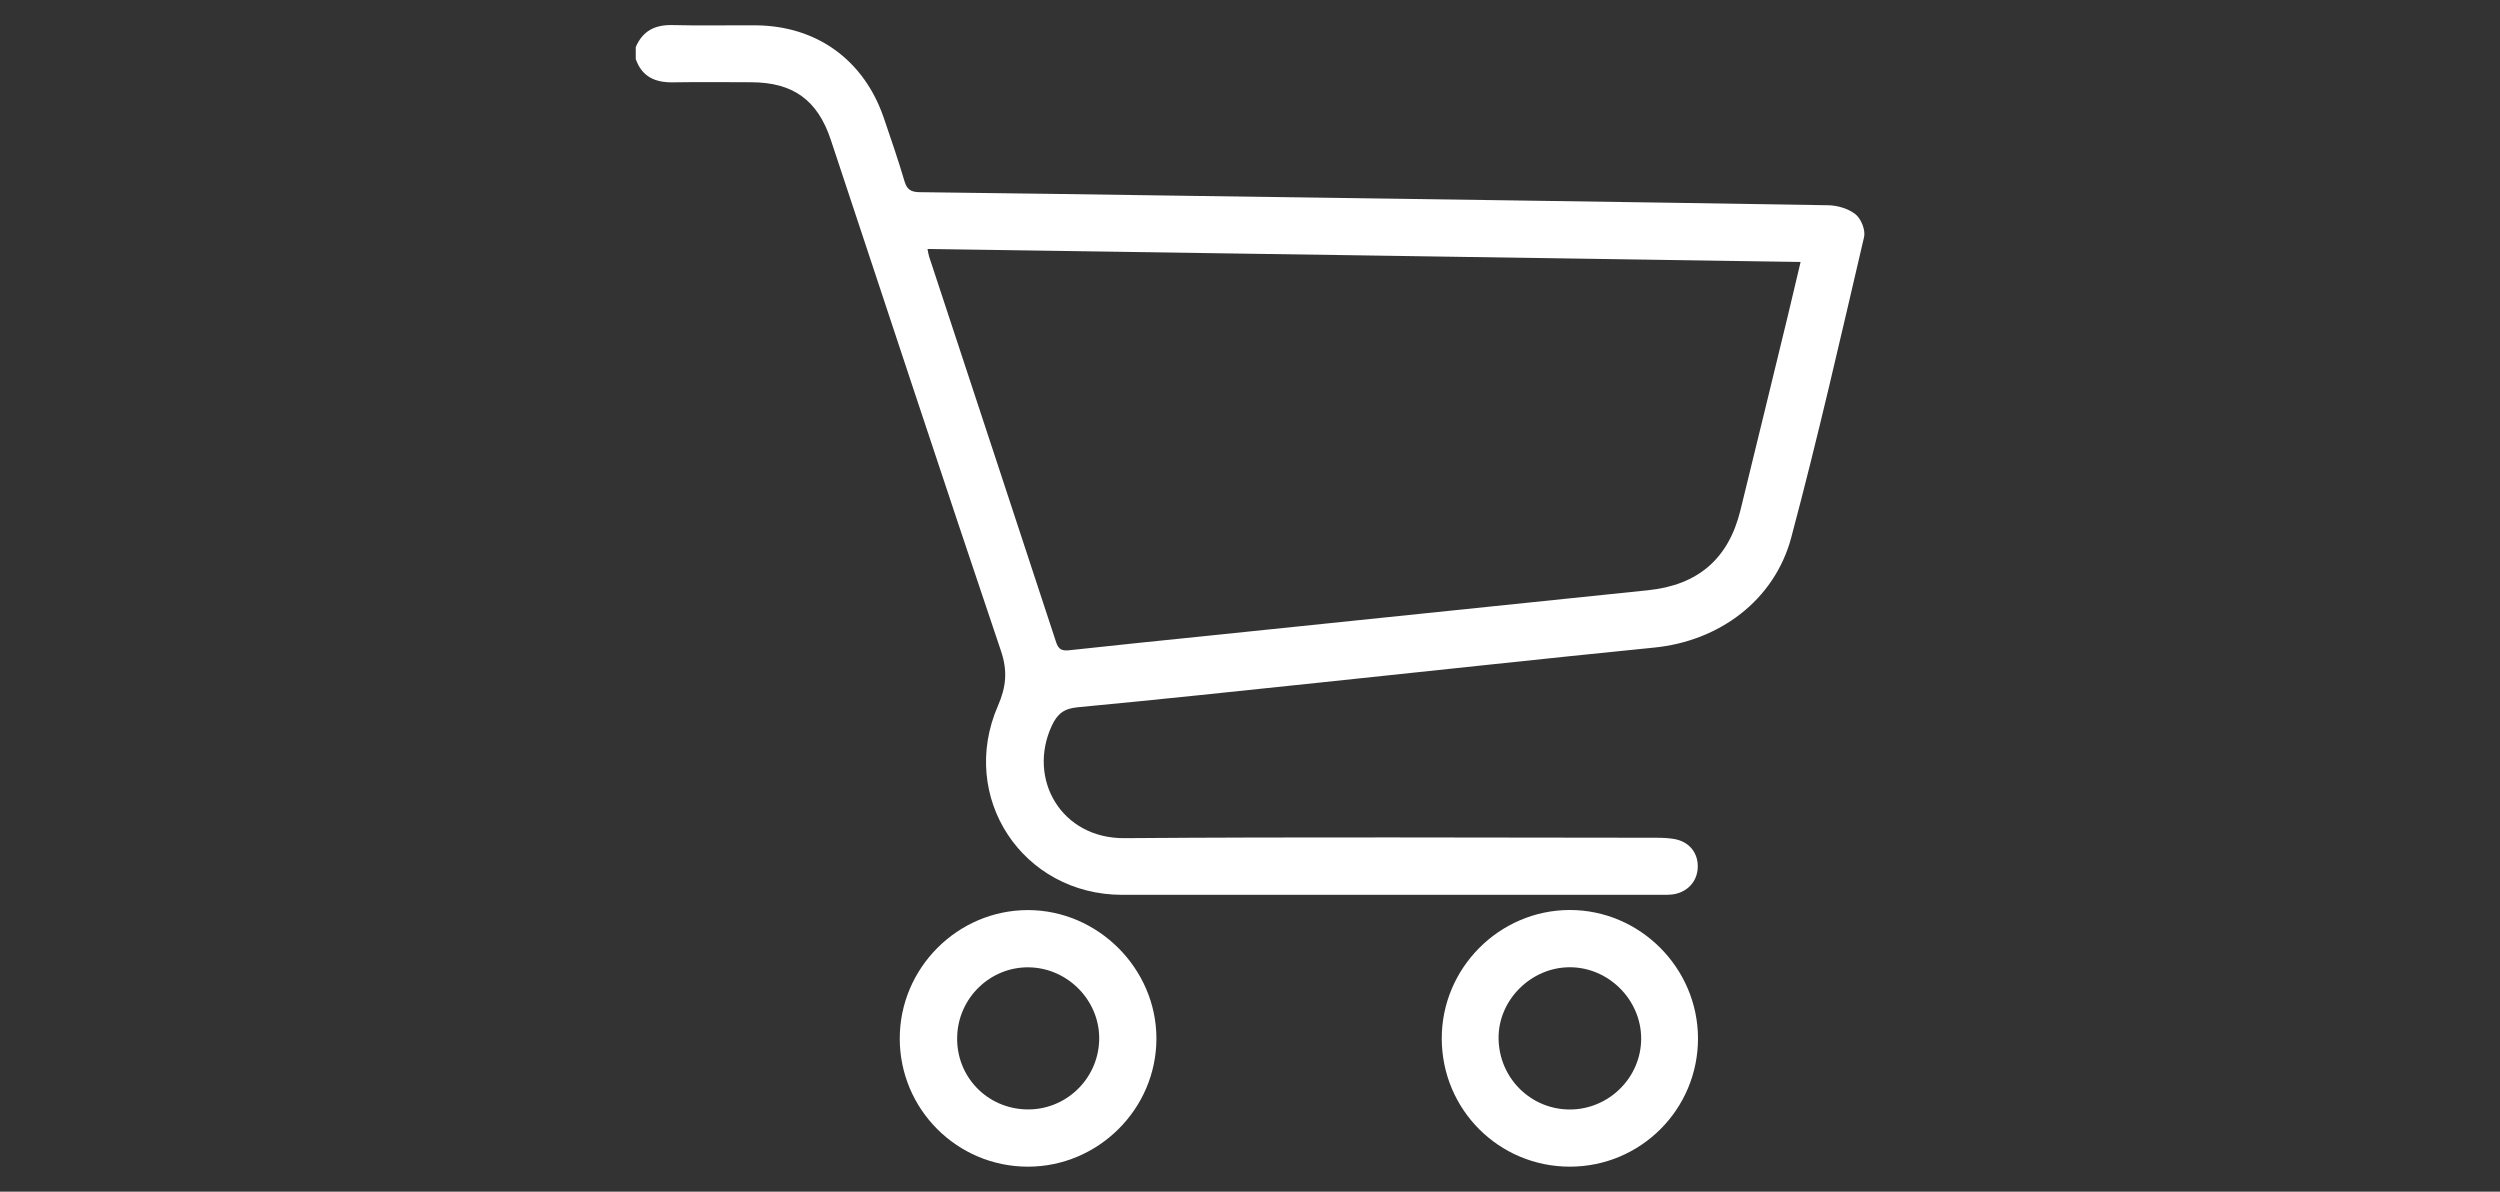
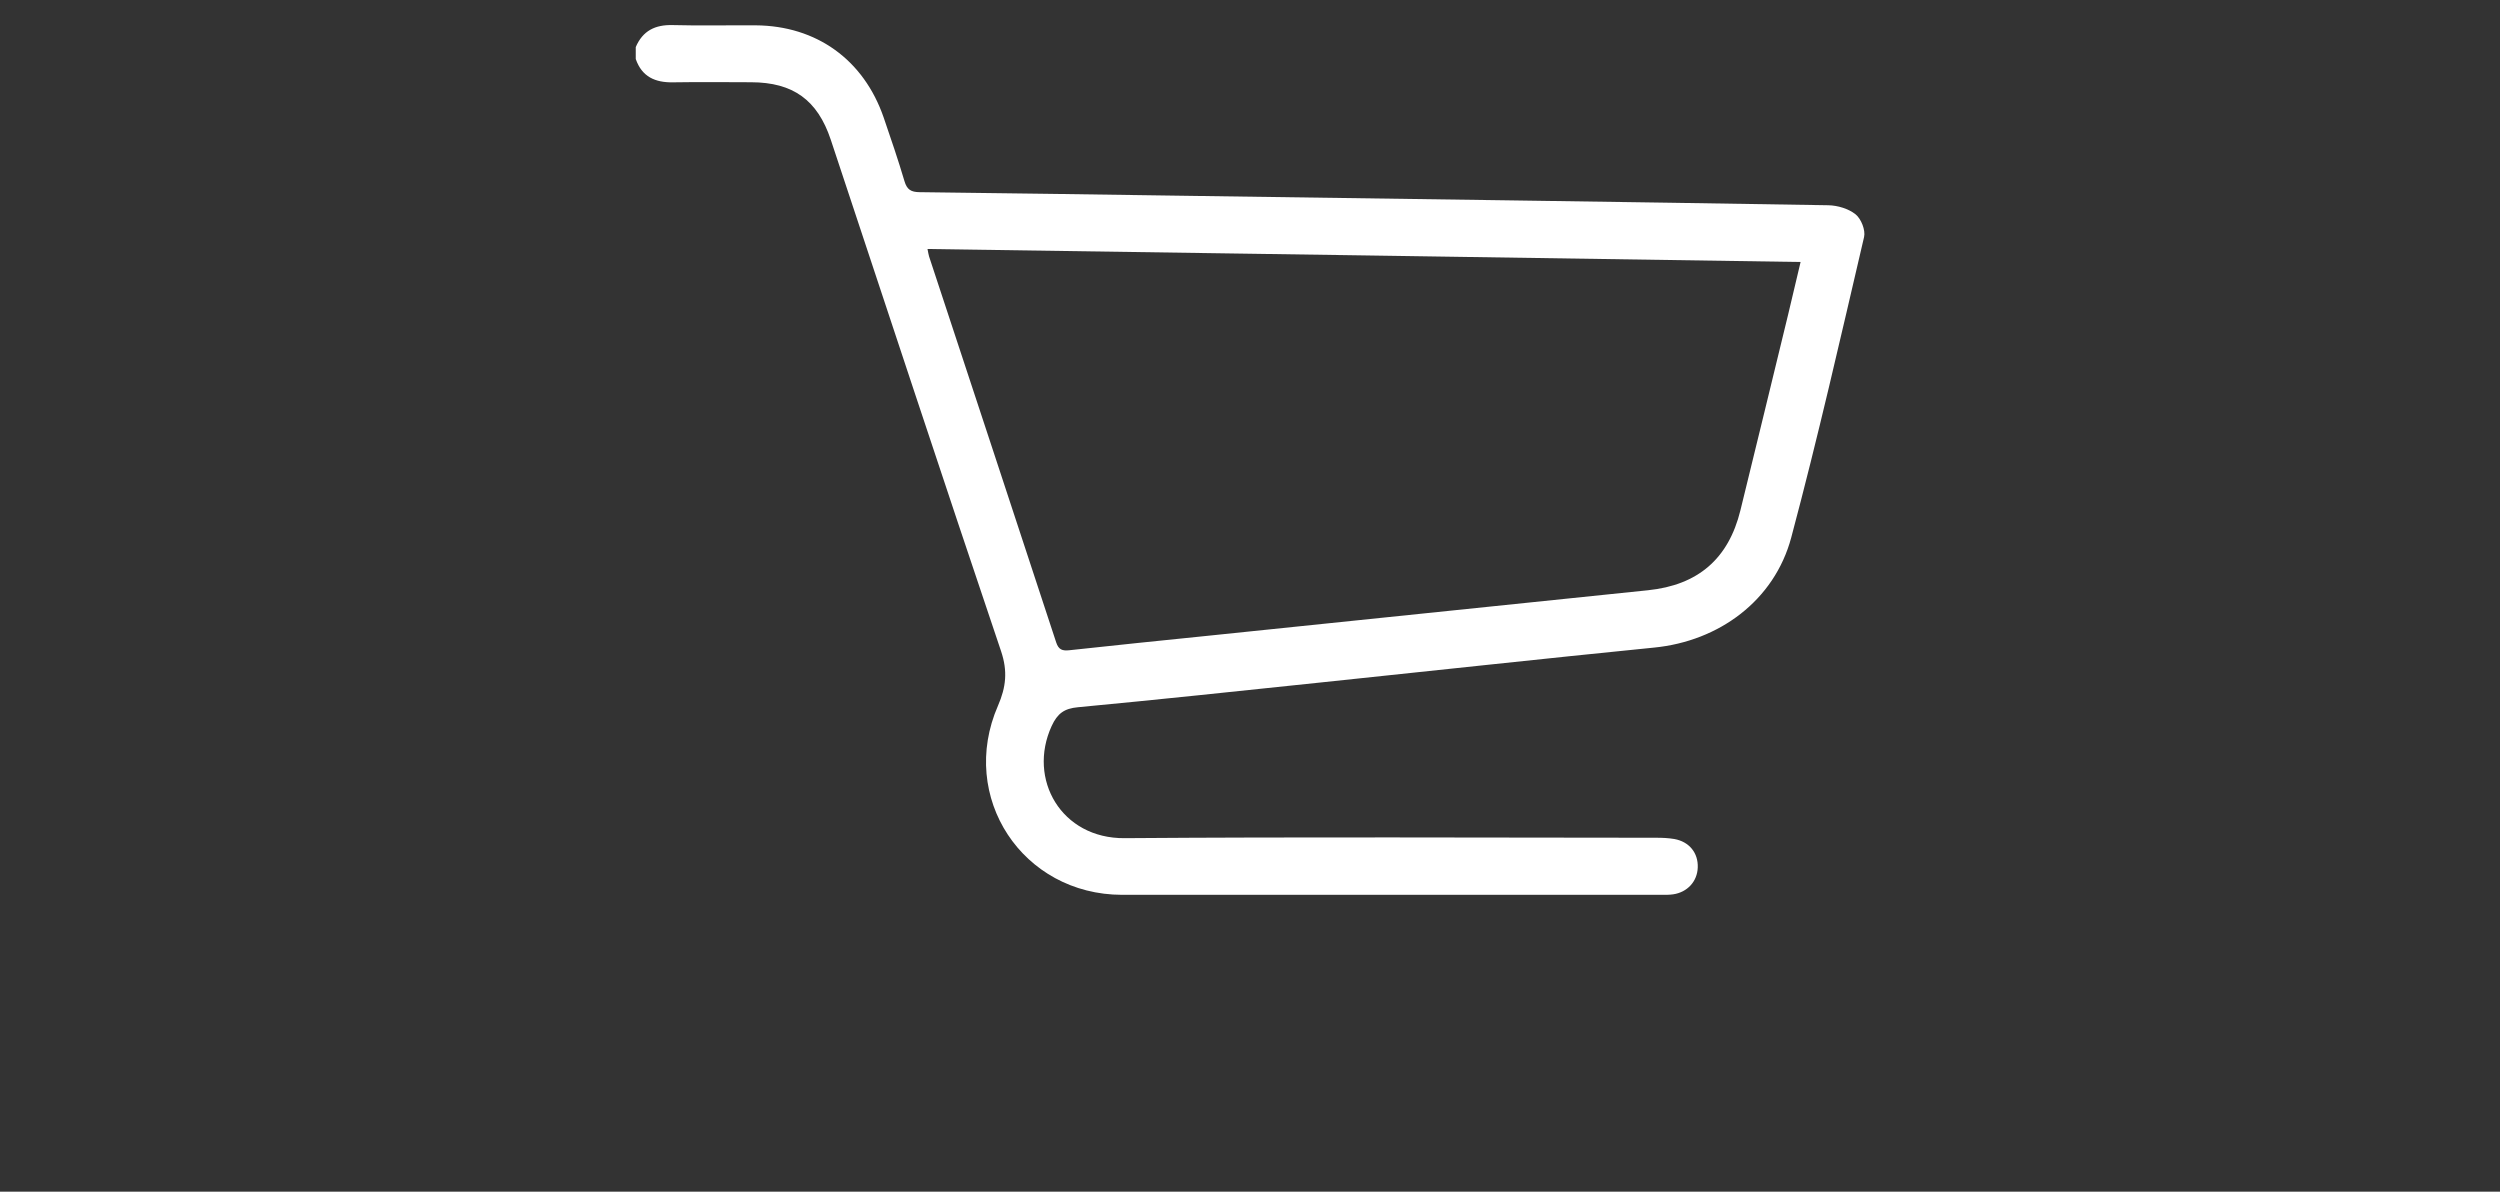
<svg xmlns="http://www.w3.org/2000/svg" xmlns:xlink="http://www.w3.org/1999/xlink" version="1.1" id="Layer_1" x="0px" y="0px" viewBox="0 0 300 143" style="enable-background:new 0 0 300 143;" xml:space="preserve">
  <rect x="0" y="0" width="300" height="143" fill="#333333" stroke="none" />
  <style type="text/css">
	.st0{clip-path:url(#SVGID_00000028287876688130140080000014420900564394122941_);fill:#FFFFFF;}
</style>
  <g>
    <defs>
      <rect id="SVGID_1_" x="76.29" y="3" width="147.41" height="137" />
    </defs>
    <clipPath id="SVGID_00000075156835797618289010000001793706973523548807_">
      <use xlink:href="#SVGID_1_" style="overflow:visible;" />
    </clipPath>
    <path style="clip-path:url(#SVGID_00000075156835797618289010000001793706973523548807_);fill:#FFFFFF;" d="M111.3,29.88   c0.09,0.44,0.12,0.67,0.19,0.9c5.09,15.43,10.18,30.86,15.25,46.3c0.29,0.88,0.73,1.04,1.57,0.95c5.49-0.6,10.98-1.16,16.47-1.72   c17.66-1.83,35.32-3.65,52.98-5.48c6-0.62,9.66-3.77,11.09-9.59c1.92-7.82,3.82-15.65,5.72-23.47c0.5-2.07,0.98-4.15,1.5-6.33   C181.06,30.9,146.25,30.39,111.3,29.88 M76.29,5.65c0.84-1.96,2.33-2.7,4.45-2.64c3.31,0.09,6.62,0.01,9.94,0.03   c7.3,0.05,12.97,4.13,15.36,11.06c0.87,2.54,1.74,5.08,2.5,7.65c0.3,1.01,0.79,1.3,1.81,1.31c10.99,0.12,21.99,0.3,32.99,0.45   c25.35,0.36,50.7,0.7,76.05,1.12c1.12,0.02,2.43,0.41,3.28,1.09c0.67,0.54,1.21,1.9,1.02,2.72c-2.81,12.04-5.55,24.11-8.74,36.06   c-2.02,7.56-8.66,12.44-16.45,13.21c-13.42,1.34-26.82,2.81-40.23,4.21c-9.64,1.01-19.28,2.04-28.93,2.95   c-1.63,0.15-2.45,0.75-3.14,2.25c-2.93,6.39,1.16,13.52,8.75,13.46c21.27-0.16,42.54-0.06,63.81-0.05c0.72,0,1.44,0.03,2.15,0.15   c1.8,0.32,2.89,1.67,2.82,3.43c-0.06,1.66-1.24,2.96-2.95,3.21c-0.47,0.07-0.96,0.06-1.44,0.06c-21.56,0-43.12,0.01-64.68,0   c-11.96-0.01-19.69-11.72-14.9-22.7c0.97-2.23,1.17-4.15,0.37-6.53c-6.9-20.43-13.64-40.92-20.44-61.39   C98.1,12,95.17,9.88,90.13,9.87c-3.12-0.01-6.24-0.04-9.36,0.01c-2.14,0.04-3.74-0.66-4.48-2.8V5.65z" />
-     <path style="clip-path:url(#SVGID_00000075156835797618289010000001793706973523548807_);fill:#FFFFFF;" d="M123.15,133.13   c4.68,0.12,8.59-3.57,8.75-8.26c0.16-4.69-3.68-8.7-8.4-8.79c-4.66-0.09-8.55,3.68-8.64,8.37   C114.75,129.17,118.41,133,123.15,133.13 M123.35,140c-8.5,0-15.38-6.89-15.38-15.38c0-8.46,6.94-15.41,15.38-15.41   c8.4,0,15.42,7.02,15.42,15.41C138.77,133.06,131.81,140,123.35,140" />
-     <path style="clip-path:url(#SVGID_00000075156835797618289010000001793706973523548807_);fill:#FFFFFF;" d="M188.42,133.14   c4.69-0.03,8.53-3.87,8.52-8.53c-0.01-4.63-3.89-8.52-8.53-8.54c-4.7-0.02-8.68,3.98-8.58,8.62   C179.92,129.42,183.74,133.16,188.42,133.14 M203.76,124.6c0.01,8.5-6.86,15.39-15.36,15.4c-8.51,0.01-15.37-6.83-15.39-15.36   c-0.02-8.46,6.9-15.42,15.35-15.44C196.79,109.19,203.74,116.14,203.76,124.6" />
  </g>
</svg>